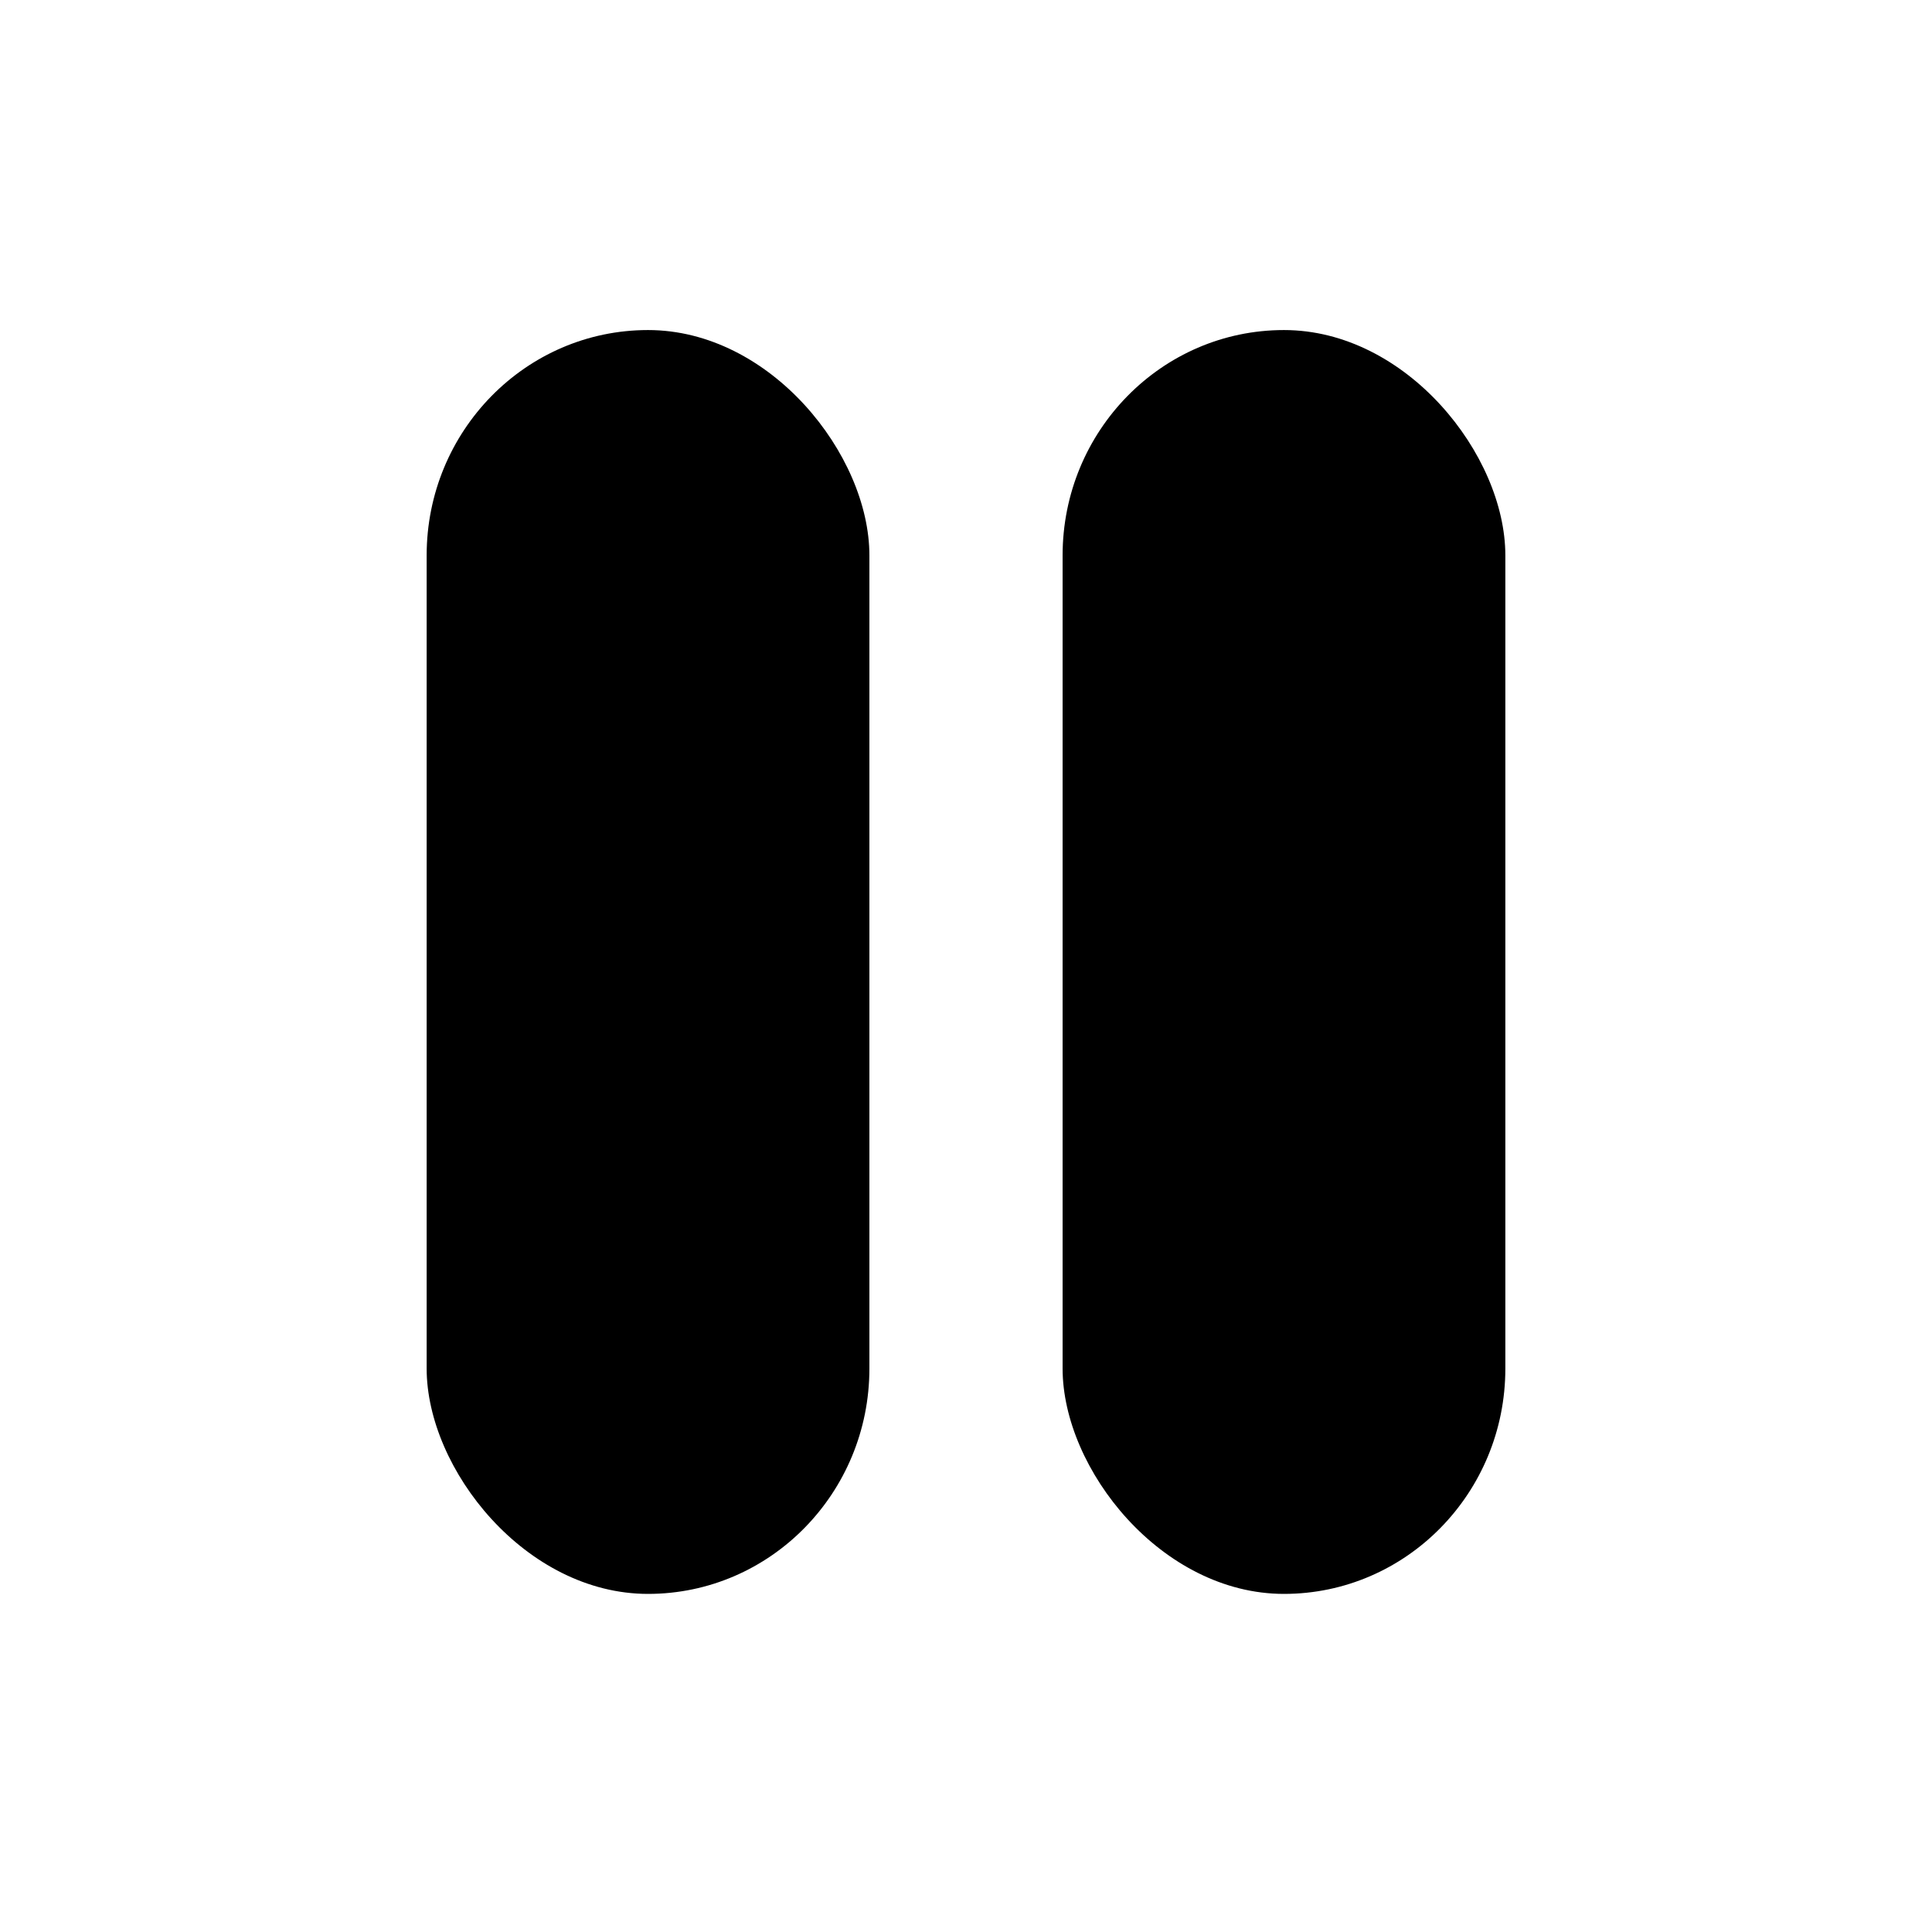
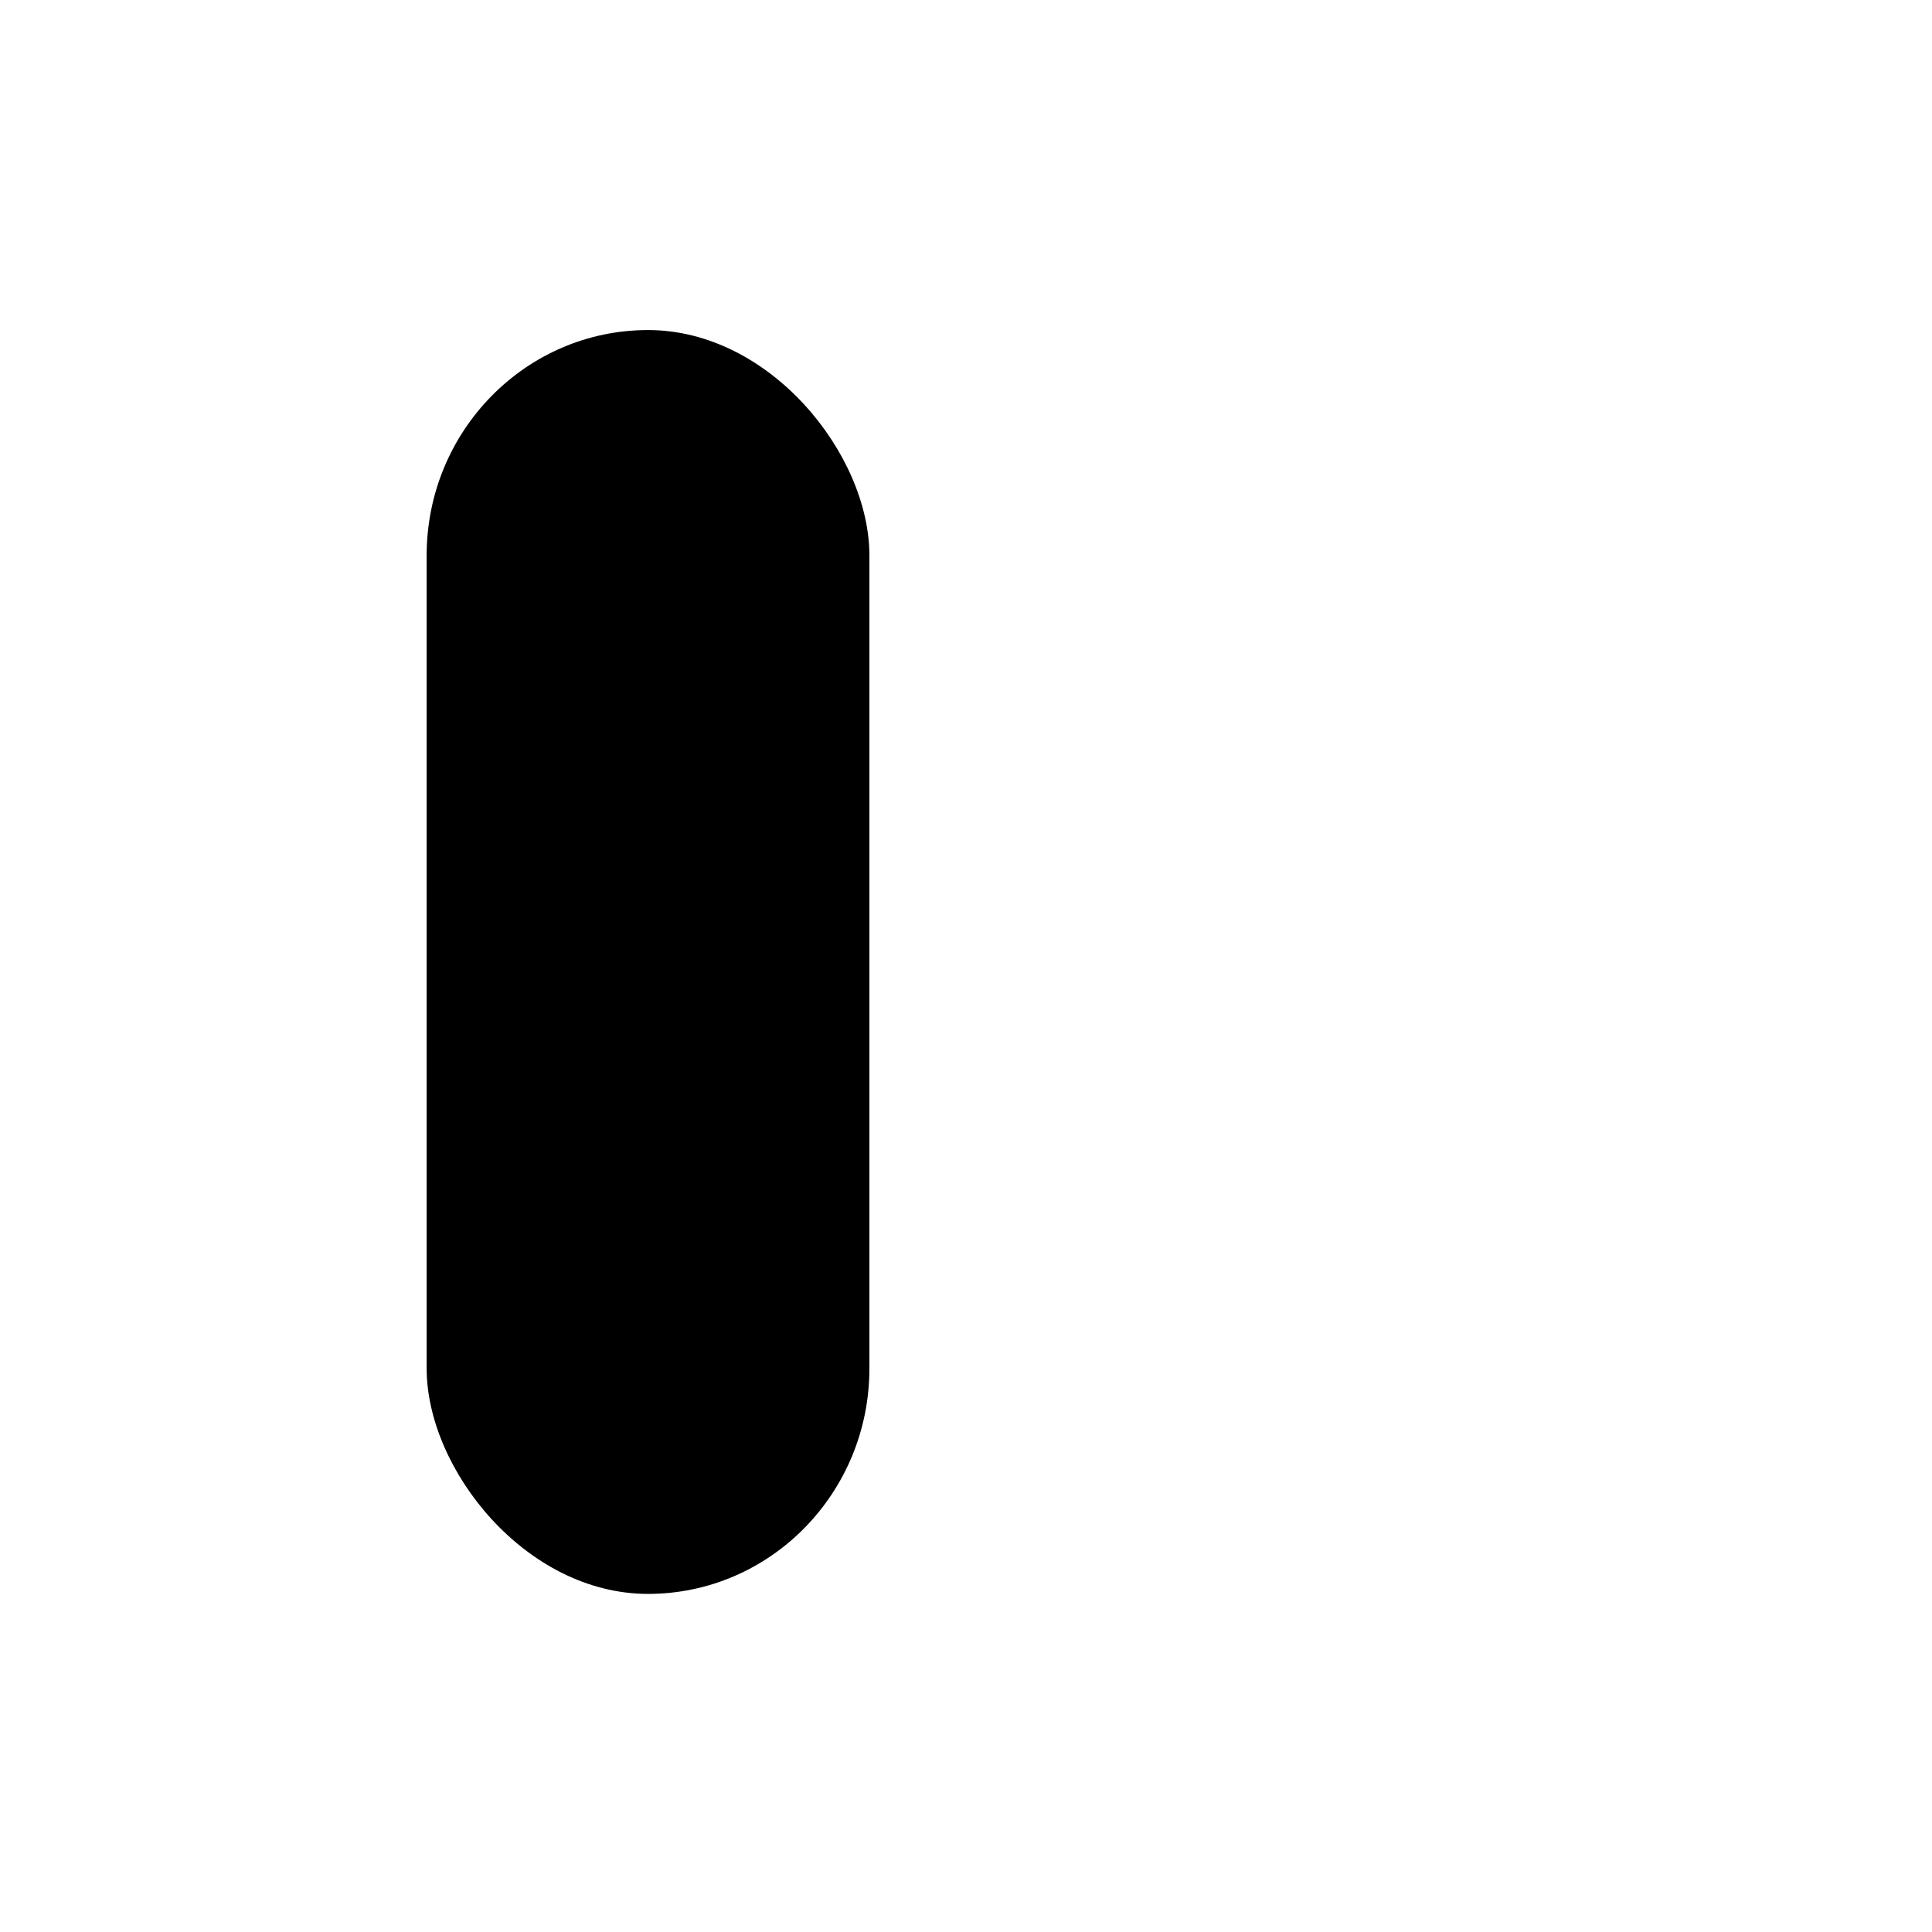
<svg xmlns="http://www.w3.org/2000/svg" id="Layer_1" version="1.1" viewBox="0 0 24 24">
  <rect x="5.3" y="4.1" width="5.5" height="15.7" rx="2.8" ry="2.8" />
-   <rect x="13.2" y="4.1" width="5.5" height="15.7" rx="2.8" ry="2.8" />
</svg>